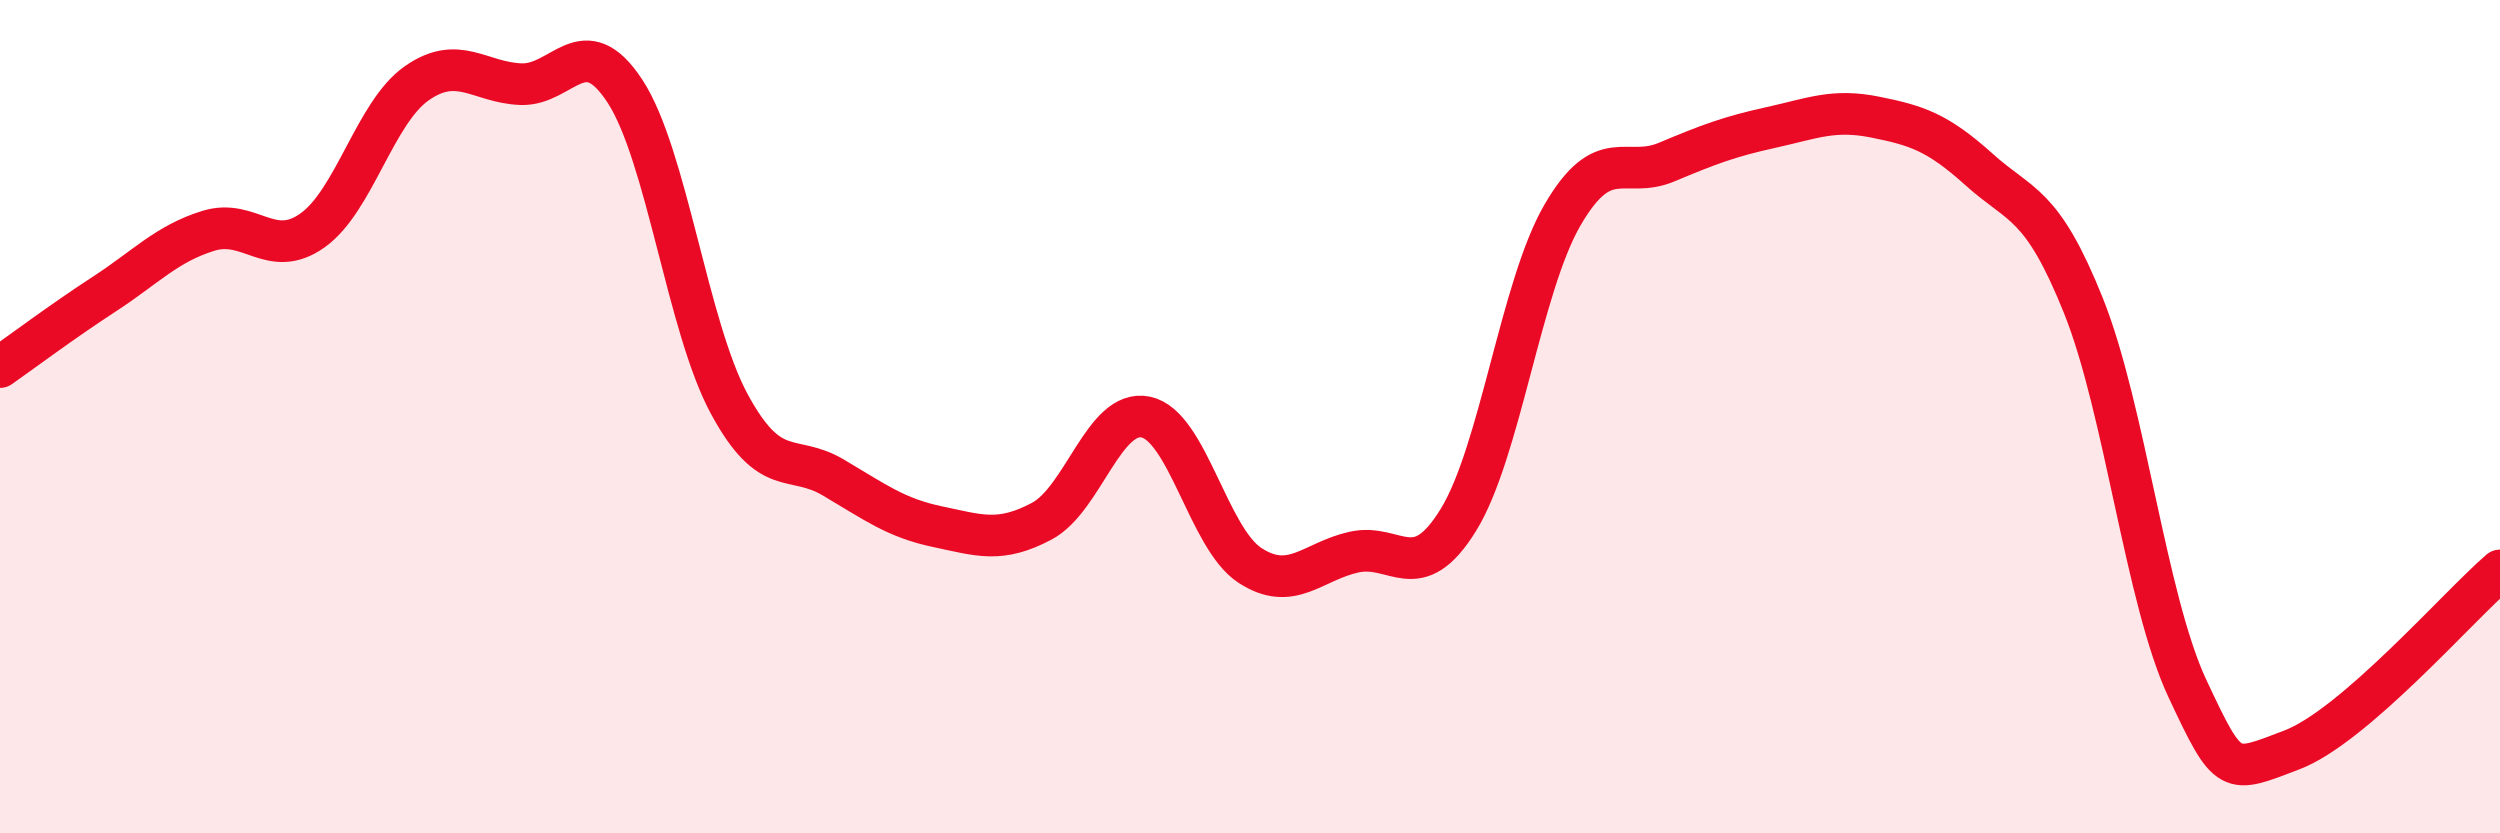
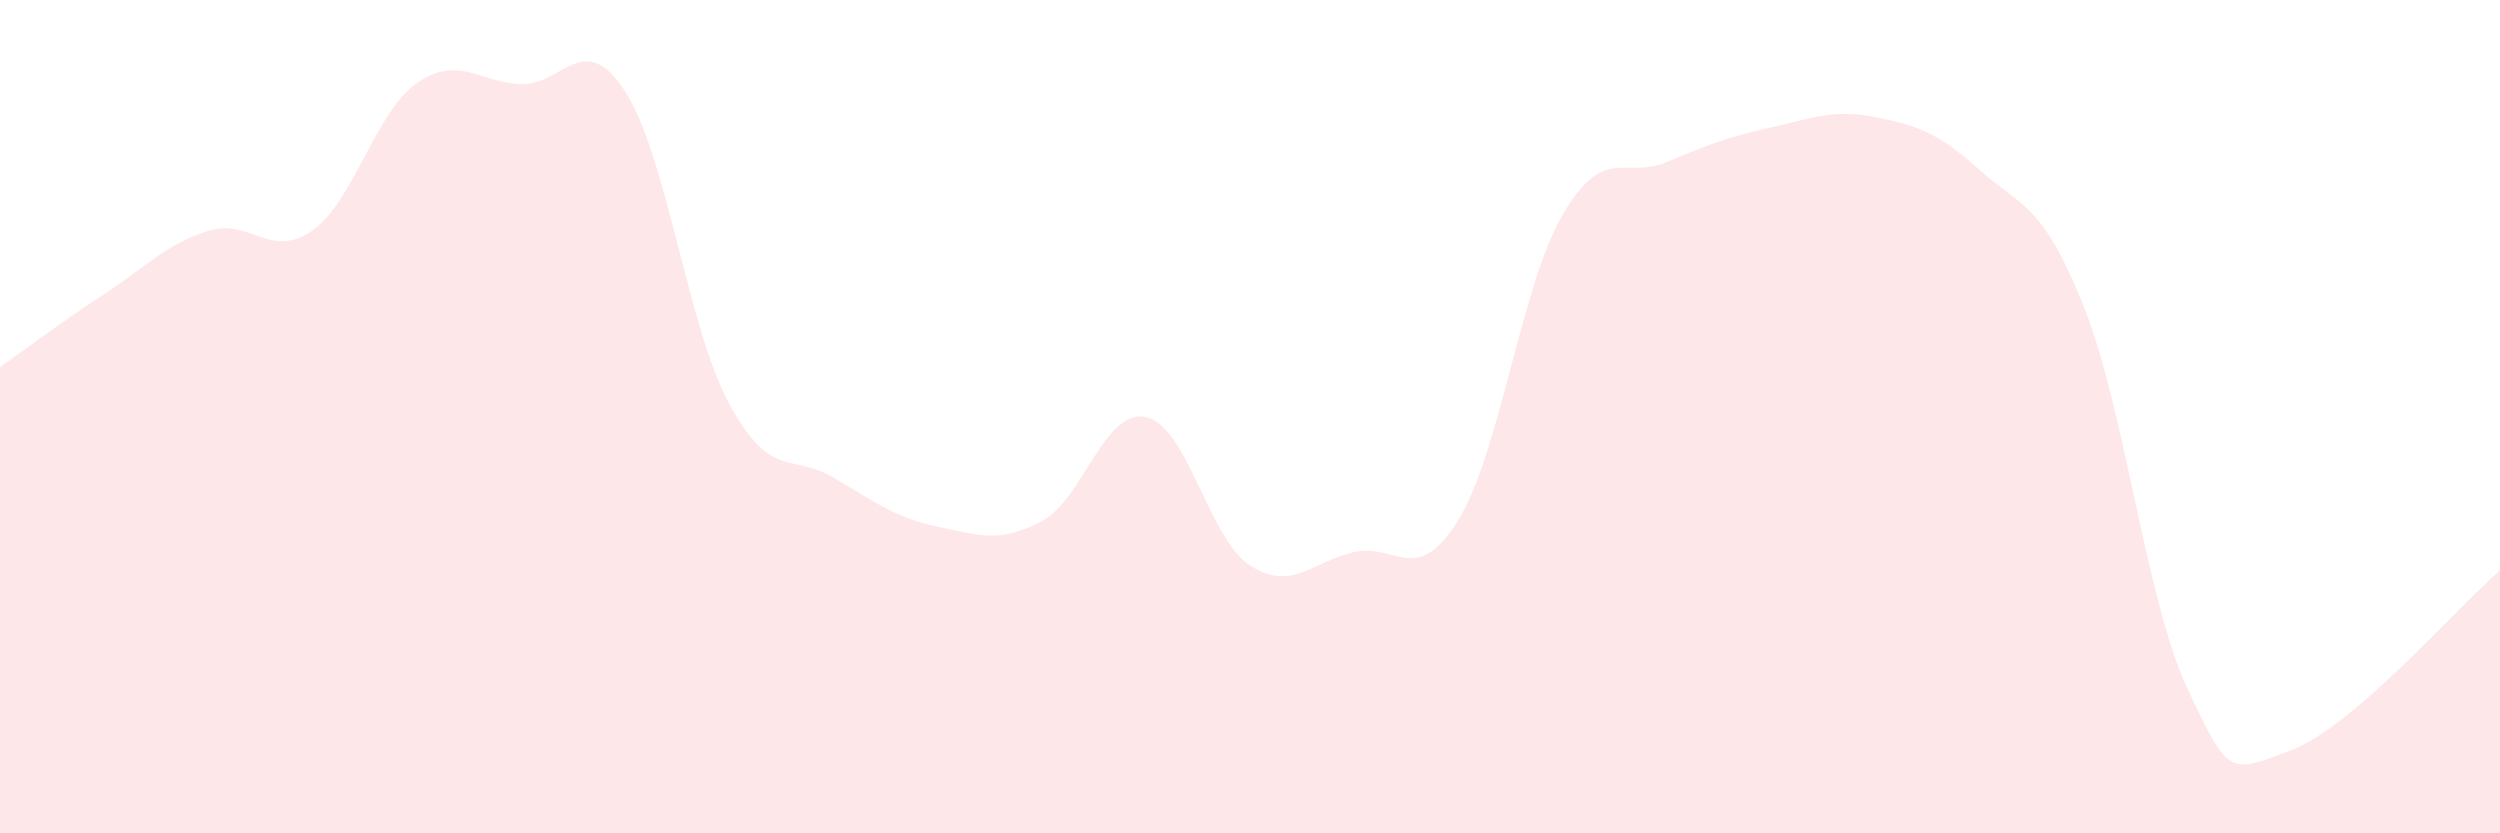
<svg xmlns="http://www.w3.org/2000/svg" width="60" height="20" viewBox="0 0 60 20">
  <path d="M 0,8.81 C 0.5,8.46 1.5,7.71 2.5,7.06 C 3.5,6.41 4,5.85 5,5.54 C 6,5.23 6.5,6.24 7.5,5.53 C 8.5,4.82 9,2.7 10,2 C 11,1.3 11.5,1.98 12.5,2.02 C 13.5,2.06 14,0.66 15,2.19 C 16,3.72 16.5,7.84 17.5,9.69 C 18.5,11.54 19,10.87 20,11.46 C 21,12.05 21.5,12.43 22.5,12.64 C 23.5,12.85 24,13.04 25,12.51 C 26,11.98 26.5,9.8 27.5,10.01 C 28.5,10.22 29,12.92 30,13.57 C 31,14.22 31.5,13.47 32.5,13.25 C 33.5,13.03 34,14.1 35,12.48 C 36,10.86 36.5,6.88 37.5,5.16 C 38.5,3.44 39,4.31 40,3.89 C 41,3.47 41.5,3.28 42.5,3.06 C 43.5,2.84 44,2.61 45,2.81 C 46,3.01 46.5,3.17 47.5,4.07 C 48.5,4.97 49,4.84 50,7.33 C 51,9.82 51.5,14.4 52.5,16.53 C 53.5,18.66 53.5,18.57 55,18 C 56.5,17.43 59,14.55 60,13.69L60 20L0 20Z" fill="#EB0A25" opacity="0.1" stroke-linecap="round" stroke-linejoin="round" />
-   <path d="M 0,8.81 C 0.5,8.46 1.5,7.71 2.5,7.06 C 3.5,6.41 4,5.85 5,5.54 C 6,5.23 6.5,6.24 7.5,5.53 C 8.5,4.82 9,2.7 10,2 C 11,1.3 11.5,1.98 12.5,2.02 C 13.5,2.06 14,0.66 15,2.19 C 16,3.72 16.5,7.84 17.5,9.69 C 18.5,11.54 19,10.87 20,11.46 C 21,12.05 21.5,12.43 22.5,12.64 C 23.5,12.85 24,13.04 25,12.51 C 26,11.98 26.5,9.8 27.5,10.01 C 28.5,10.22 29,12.92 30,13.57 C 31,14.22 31.5,13.47 32.5,13.25 C 33.5,13.03 34,14.1 35,12.48 C 36,10.86 36.5,6.88 37.5,5.16 C 38.5,3.44 39,4.31 40,3.89 C 41,3.47 41.5,3.28 42.5,3.06 C 43.5,2.84 44,2.61 45,2.81 C 46,3.01 46.5,3.17 47.5,4.07 C 48.5,4.97 49,4.84 50,7.33 C 51,9.82 51.5,14.4 52.5,16.53 C 53.5,18.66 53.5,18.57 55,18 C 56.5,17.43 59,14.55 60,13.69" stroke="#EB0A25" stroke-width="1" fill="none" stroke-linecap="round" stroke-linejoin="round" />
</svg>